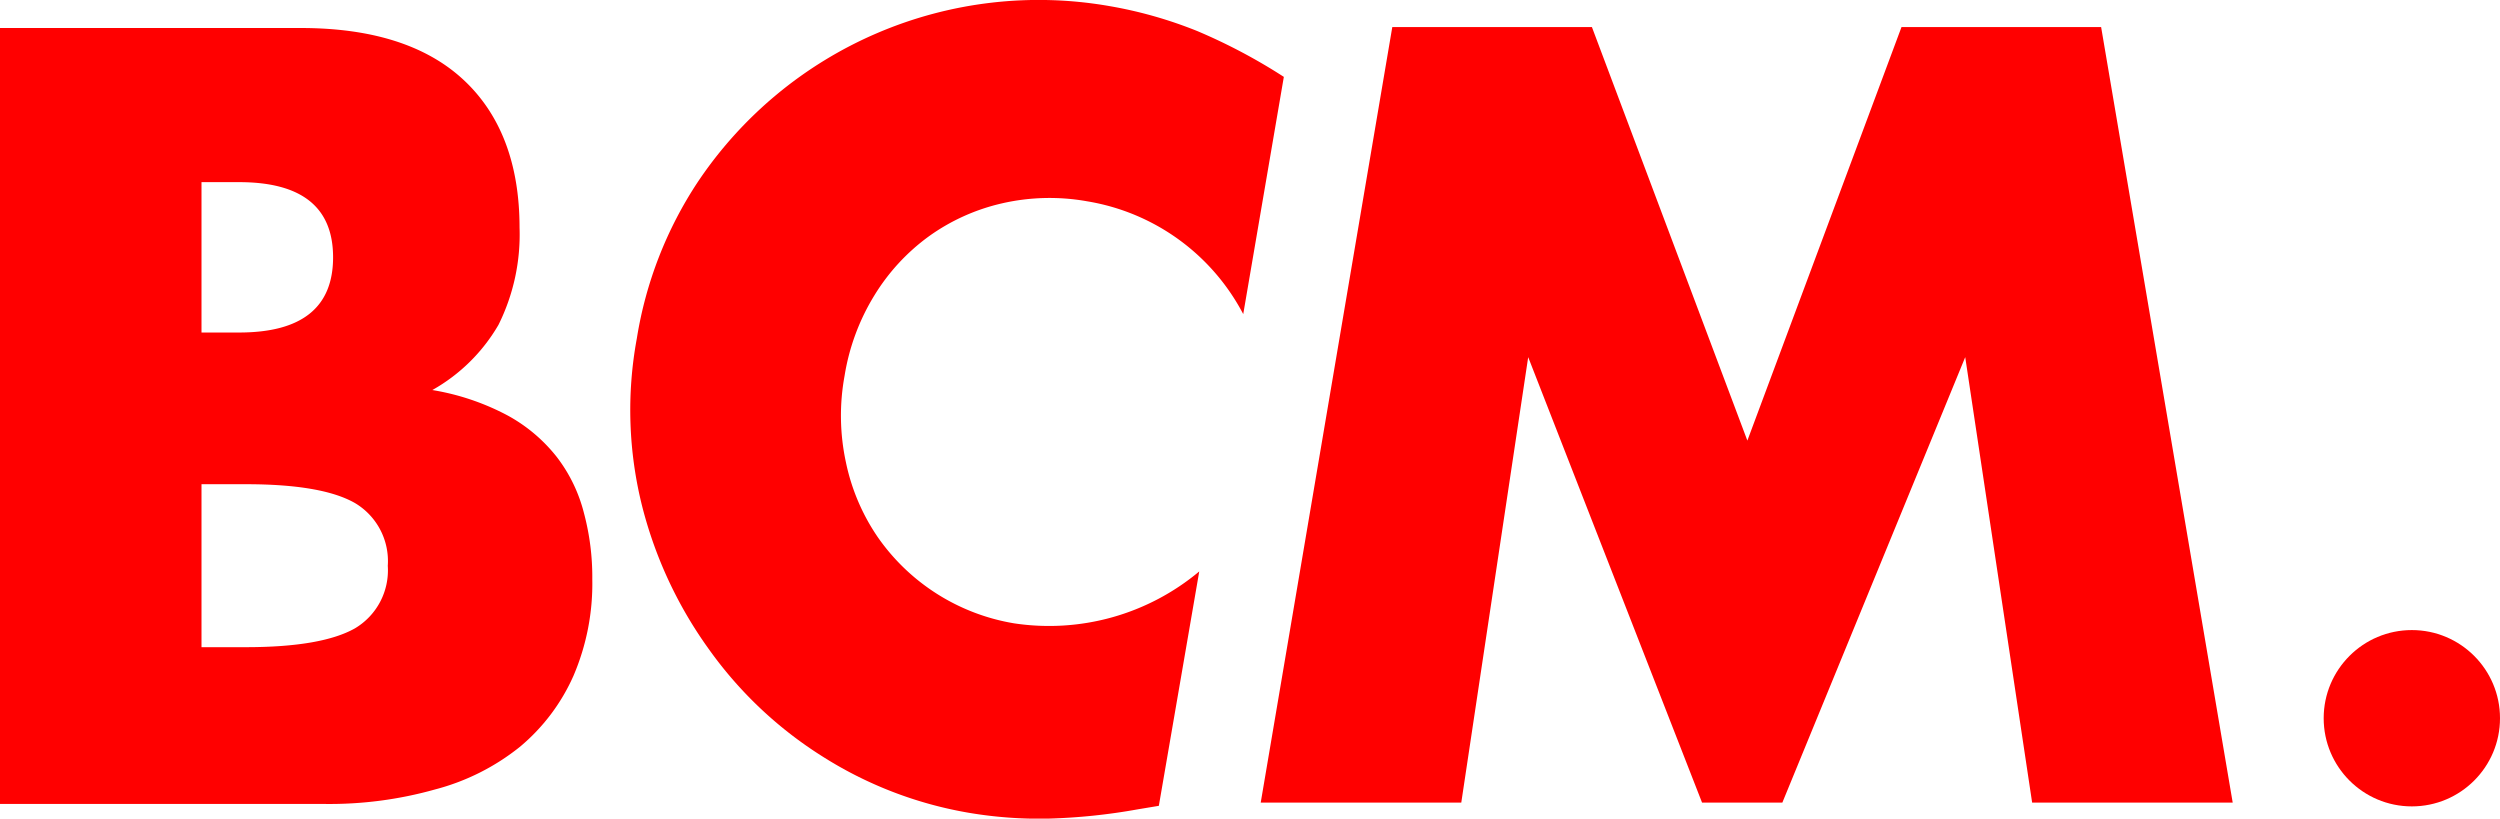
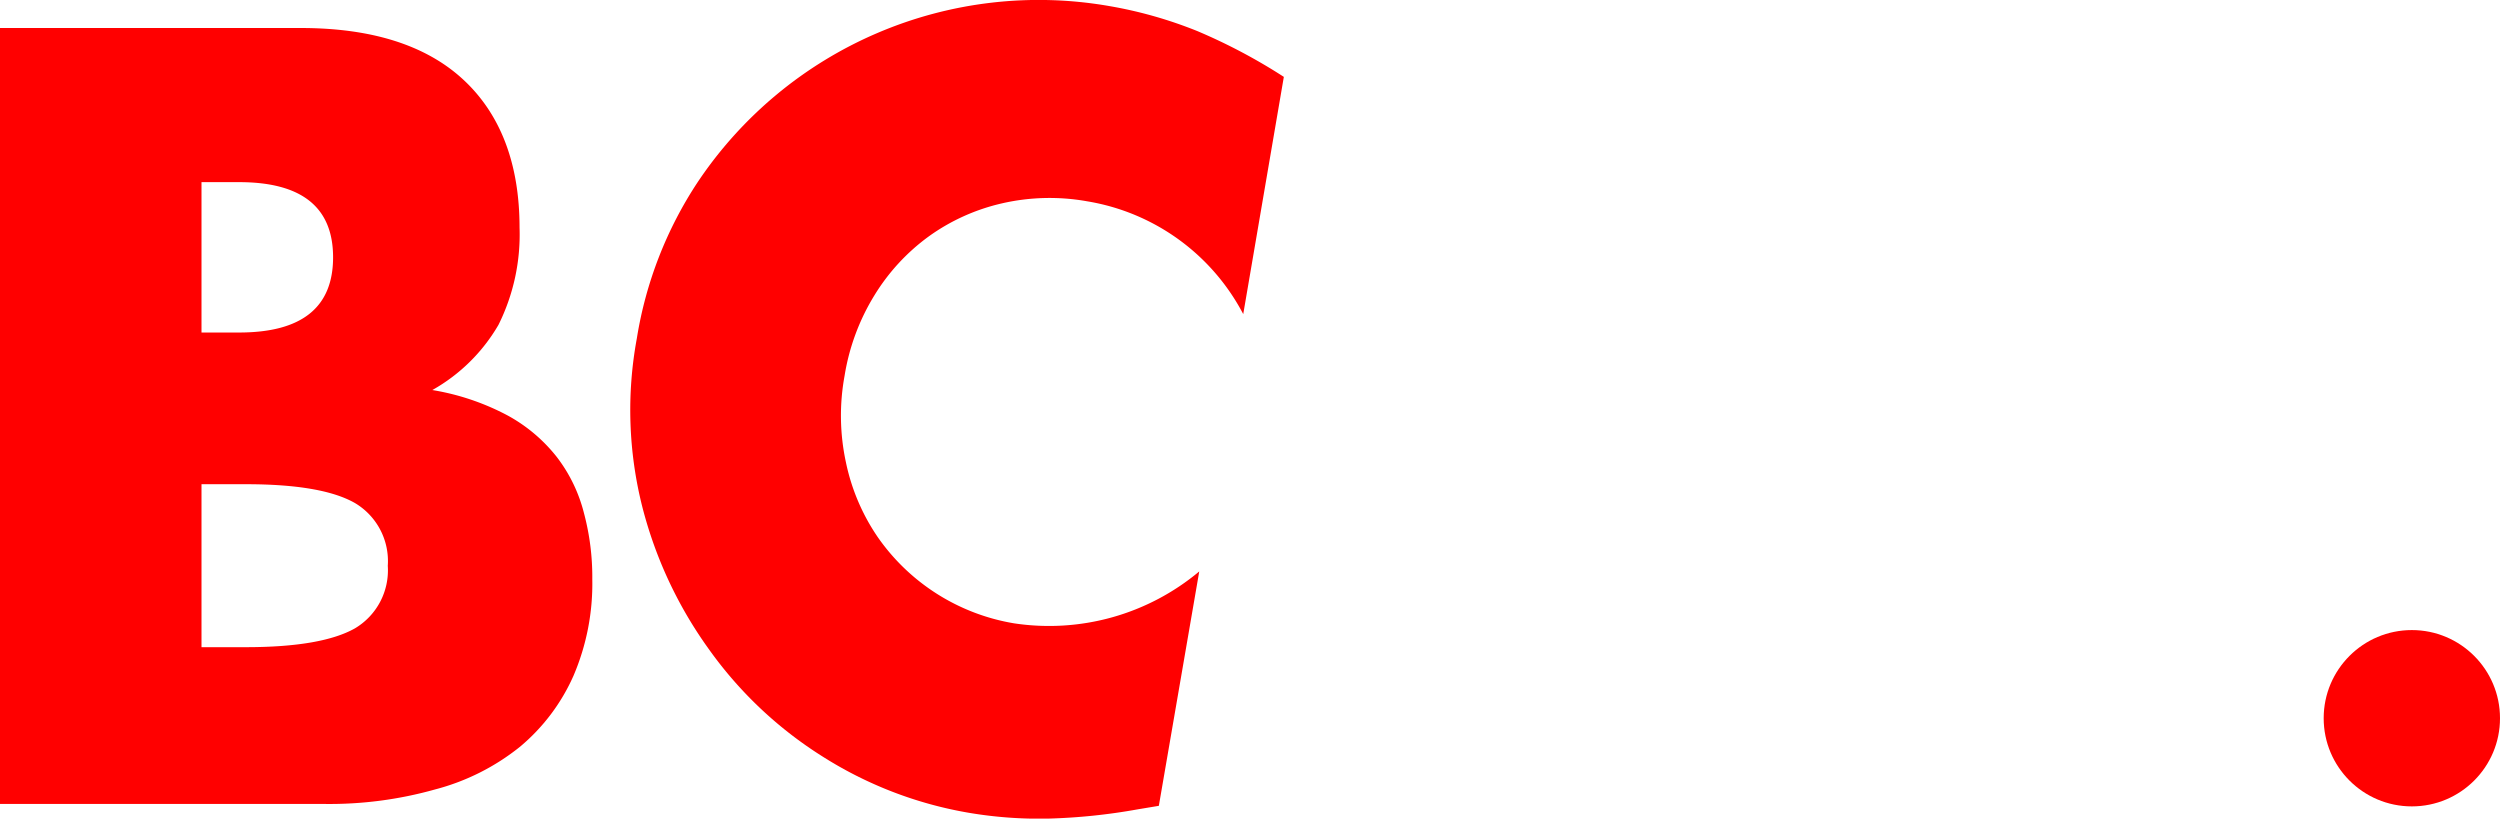
<svg xmlns="http://www.w3.org/2000/svg" viewBox="0 0 133 43.55">
  <defs>
    <style>.cls-1{fill:red;}</style>
  </defs>
  <g id="Capa_2" data-name="Capa 2">
    <g id="Capa_1-2" data-name="Capa 1">
      <path class="cls-1" d="M0,1.49H16c3.79,0,6.67.92,8.64,2.74s3,4.45,3,7.88a10.78,10.78,0,0,1-1.12,5.17A9.38,9.38,0,0,1,23,20.75,13,13,0,0,1,27,22.1a8.51,8.51,0,0,1,2.62,2.21,8.18,8.18,0,0,1,1.45,3,13.16,13.16,0,0,1,.44,3.5,12.44,12.44,0,0,1-1,5.14,10.4,10.4,0,0,1-2.85,3.78A12.08,12.08,0,0,1,23.14,42a20.72,20.72,0,0,1-5.9.77H0Zm10.72,16.2h2q5,0,5-4t-5-4h-2Zm0,16.74h2.36c2.7,0,4.63-.34,5.8-1a3.59,3.59,0,0,0,1.75-3.33,3.59,3.59,0,0,0-1.75-3.34q-1.75-1-5.8-1H10.72Z" />
      <path class="cls-1" d="M66.14,16.71a11.48,11.48,0,0,0-8.3-6,11.33,11.33,0,0,0-4.54.11,10.79,10.79,0,0,0-3.88,1.75,10.93,10.93,0,0,0-2.9,3.14A11.71,11.71,0,0,0,44.93,20,11.74,11.74,0,0,0,45,24.58a11,11,0,0,0,1.7,4,11.05,11.05,0,0,0,7.24,4.58,12.45,12.45,0,0,0,9.86-2.76L61.65,42.87l-1.14.19a31.53,31.53,0,0,1-4.75.49,22.49,22.49,0,0,1-4.22-.31,21.15,21.15,0,0,1-7.79-3,21.39,21.39,0,0,1-6-5.65A22.44,22.44,0,0,1,34.18,27a21,21,0,0,1-.3-9A21.13,21.13,0,0,1,37.11,9.7,21.83,21.83,0,0,1,59,.32a22.86,22.86,0,0,1,4.69,1.33A30,30,0,0,1,68.3,4.09Z" />
-       <path class="cls-1" d="M67.07,42.7l7-41.26H84.69l8.27,22,8.2-22h10.62l7,41.26H108.11L104.55,19,94.82,42.7H90.55L81.3,19,77.74,42.7Z" />
      <circle class="cls-1" cx="128.31" cy="38.21" r="4.69" />
    </g>
  </g>
</svg>